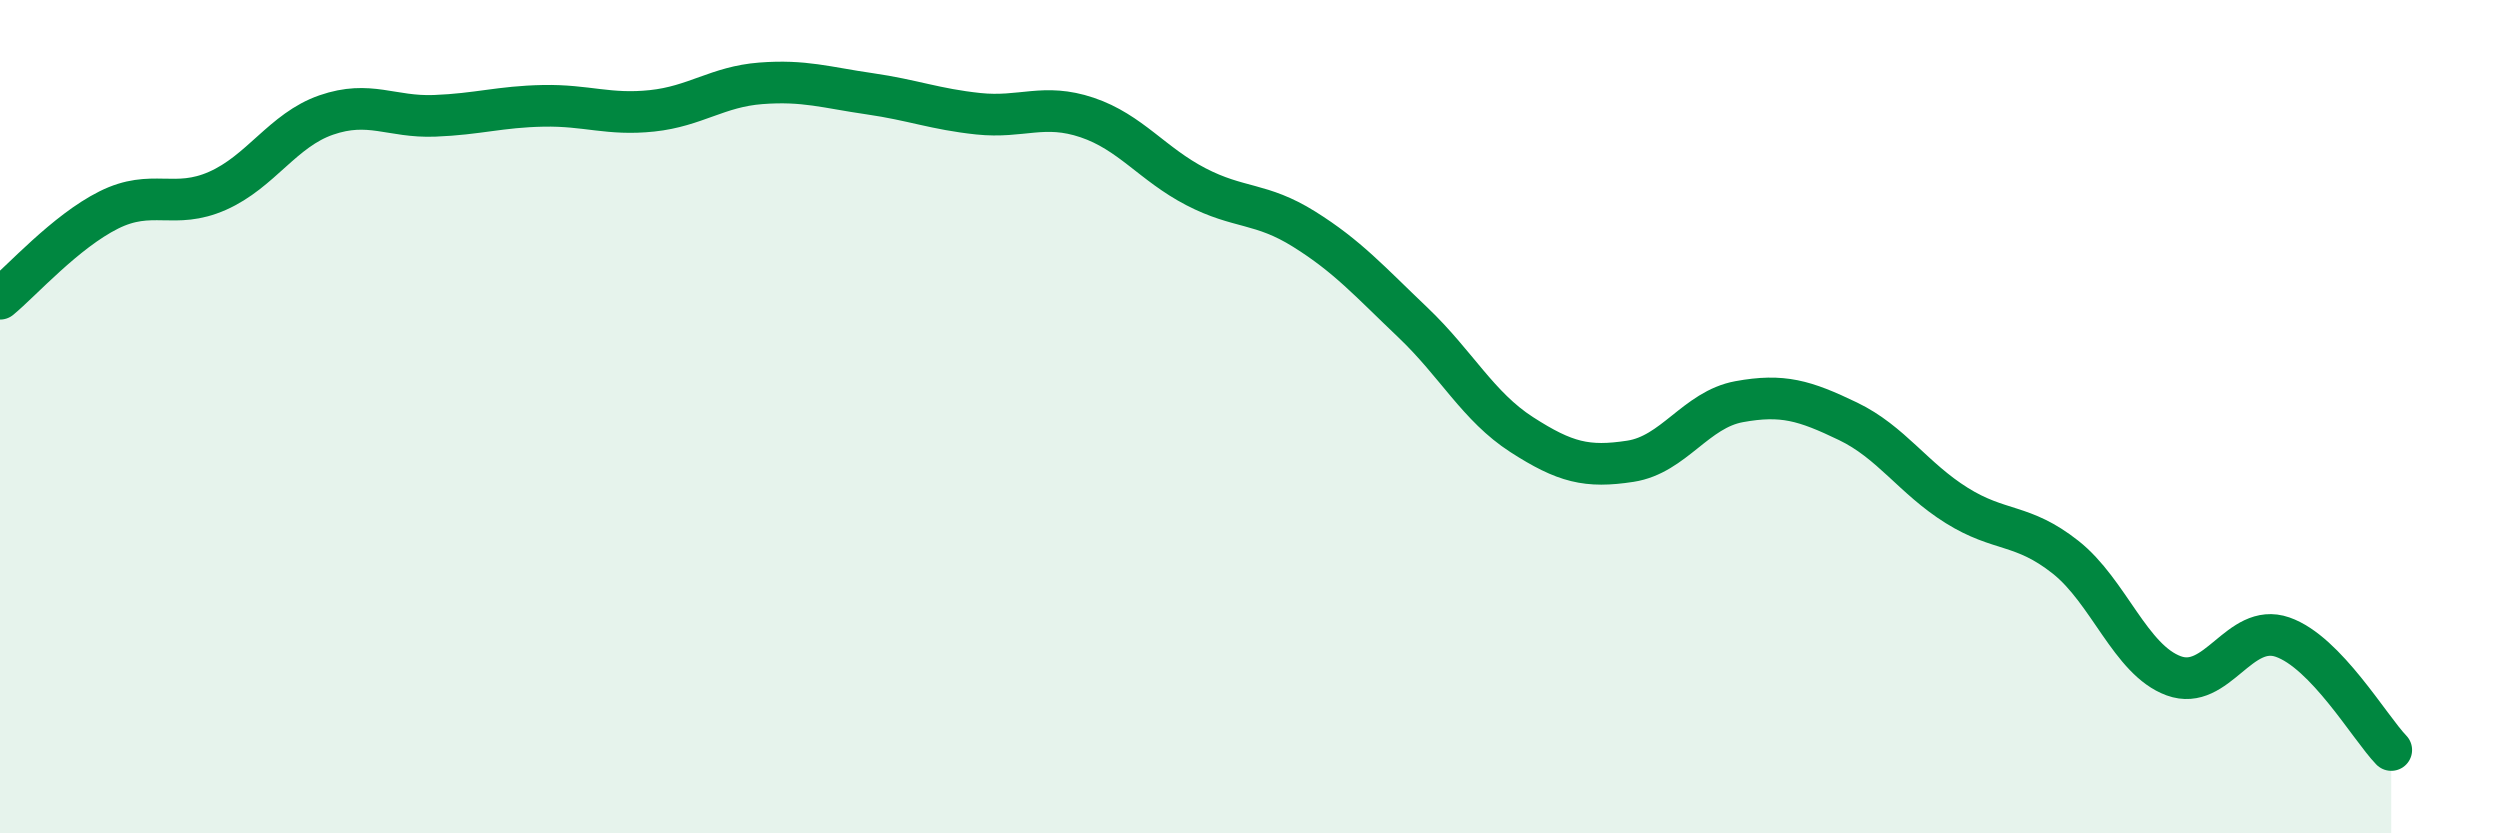
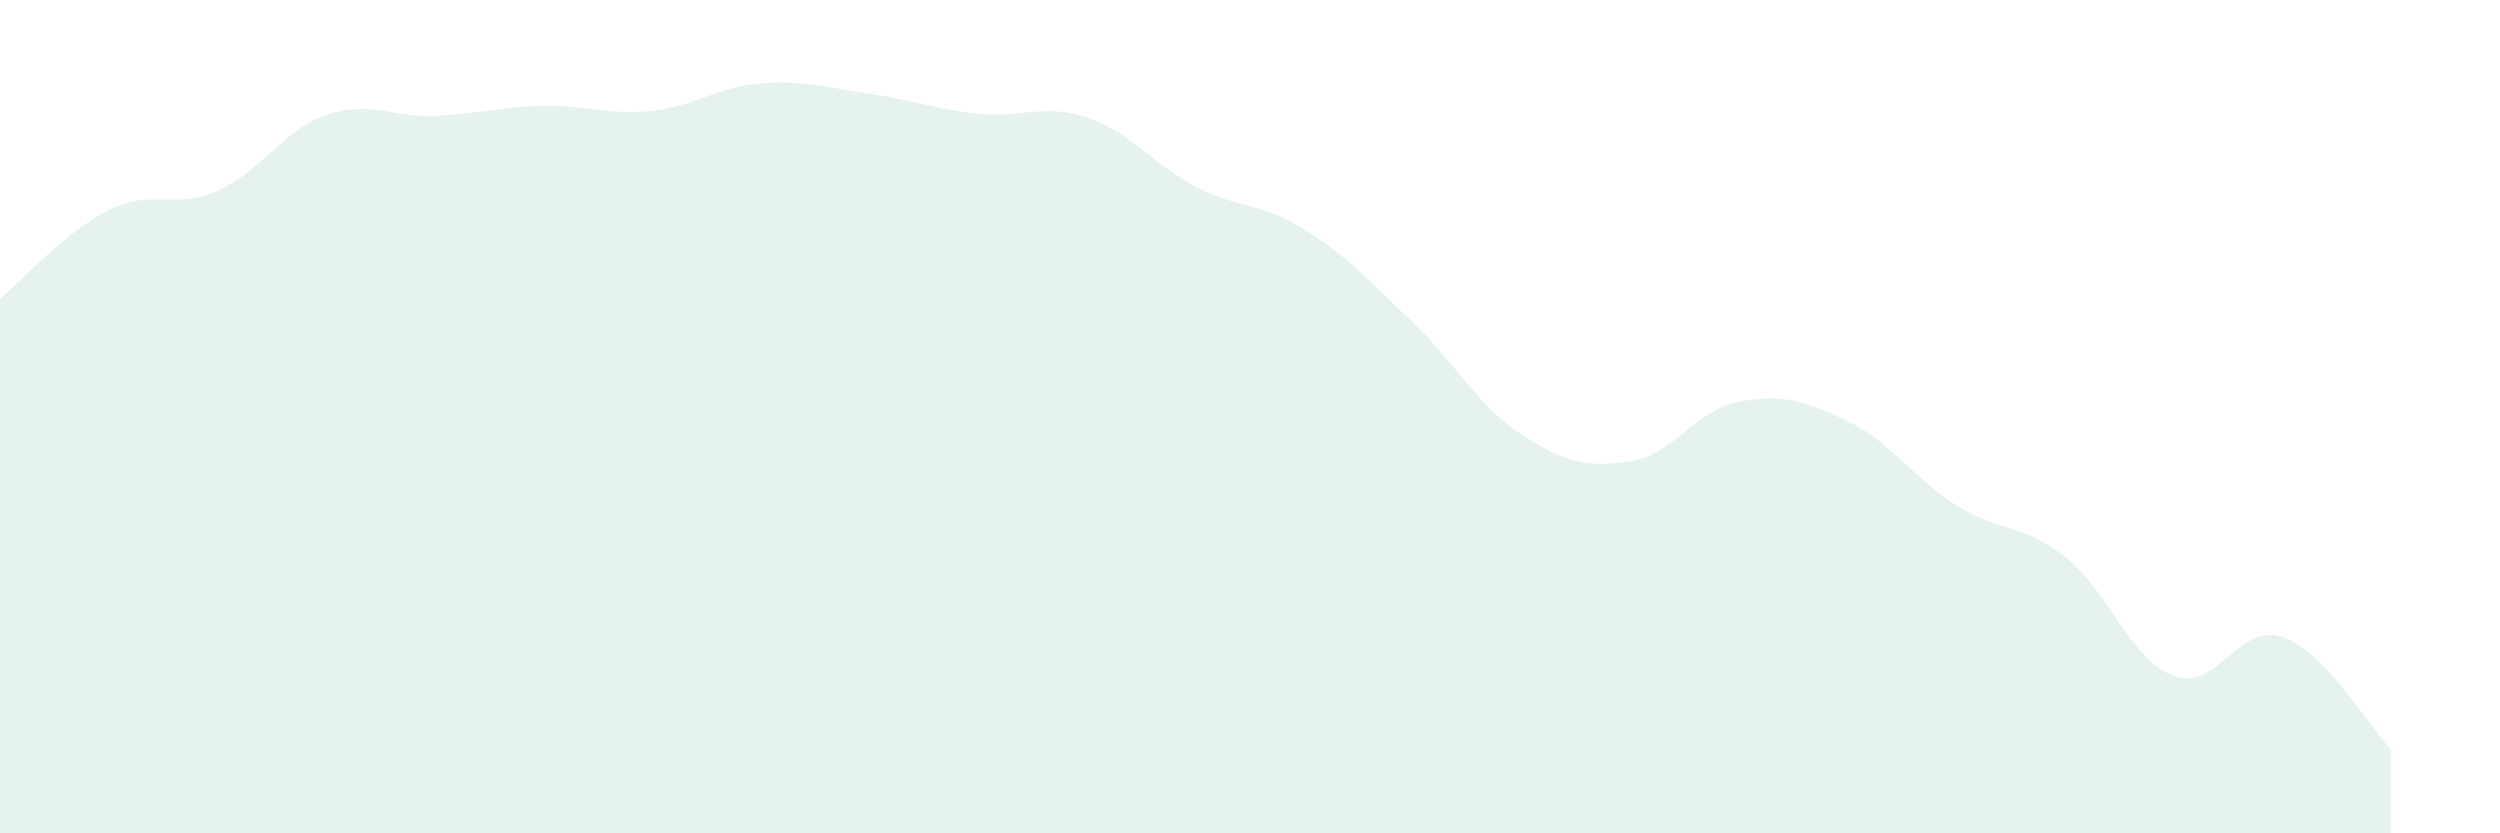
<svg xmlns="http://www.w3.org/2000/svg" width="60" height="20" viewBox="0 0 60 20">
  <path d="M 0,7.17 C 0.52,6.74 1.57,5.56 2.61,5.04 C 3.65,4.52 4.18,5.04 5.22,4.58 C 6.26,4.12 6.79,3.12 7.83,2.76 C 8.87,2.4 9.39,2.82 10.43,2.78 C 11.47,2.74 12,2.56 13.04,2.54 C 14.08,2.52 14.61,2.77 15.65,2.66 C 16.69,2.55 17.22,2.08 18.26,2 C 19.3,1.92 19.83,2.1 20.87,2.25 C 21.91,2.4 22.44,2.62 23.48,2.73 C 24.52,2.84 25.05,2.47 26.09,2.82 C 27.13,3.17 27.66,3.94 28.7,4.48 C 29.74,5.02 30.26,4.85 31.3,5.5 C 32.34,6.15 32.87,6.75 33.91,7.74 C 34.95,8.73 35.48,9.76 36.52,10.43 C 37.56,11.1 38.09,11.23 39.13,11.07 C 40.17,10.91 40.7,9.83 41.74,9.64 C 42.78,9.45 43.31,9.61 44.35,10.11 C 45.39,10.61 45.92,11.48 46.96,12.13 C 48,12.78 48.53,12.55 49.57,13.37 C 50.61,14.19 51.13,15.84 52.17,16.22 C 53.21,16.6 53.74,14.93 54.78,15.29 C 55.82,15.65 56.87,17.46 57.39,18L57.39 20L0 20Z" fill="#008740" opacity="0.1" stroke-linecap="round" stroke-linejoin="round" />
-   <path d="M 0,7.17 C 0.52,6.74 1.57,5.56 2.61,5.04 C 3.65,4.52 4.18,5.04 5.22,4.58 C 6.26,4.12 6.79,3.12 7.83,2.76 C 8.87,2.4 9.39,2.82 10.43,2.78 C 11.47,2.74 12,2.56 13.04,2.54 C 14.08,2.52 14.61,2.77 15.65,2.66 C 16.69,2.55 17.22,2.08 18.26,2 C 19.3,1.92 19.83,2.1 20.87,2.25 C 21.91,2.4 22.44,2.62 23.48,2.73 C 24.52,2.84 25.05,2.47 26.09,2.82 C 27.13,3.17 27.66,3.94 28.7,4.48 C 29.74,5.02 30.26,4.85 31.3,5.5 C 32.34,6.15 32.87,6.75 33.91,7.74 C 34.95,8.73 35.48,9.76 36.52,10.43 C 37.56,11.1 38.09,11.23 39.13,11.07 C 40.17,10.91 40.7,9.83 41.74,9.64 C 42.78,9.45 43.31,9.61 44.35,10.11 C 45.39,10.61 45.92,11.48 46.96,12.13 C 48,12.78 48.53,12.55 49.57,13.37 C 50.61,14.19 51.13,15.84 52.17,16.22 C 53.21,16.6 53.74,14.93 54.78,15.29 C 55.82,15.65 56.87,17.46 57.39,18" stroke="#008740" stroke-width="1" fill="none" stroke-linecap="round" stroke-linejoin="round" />
</svg>